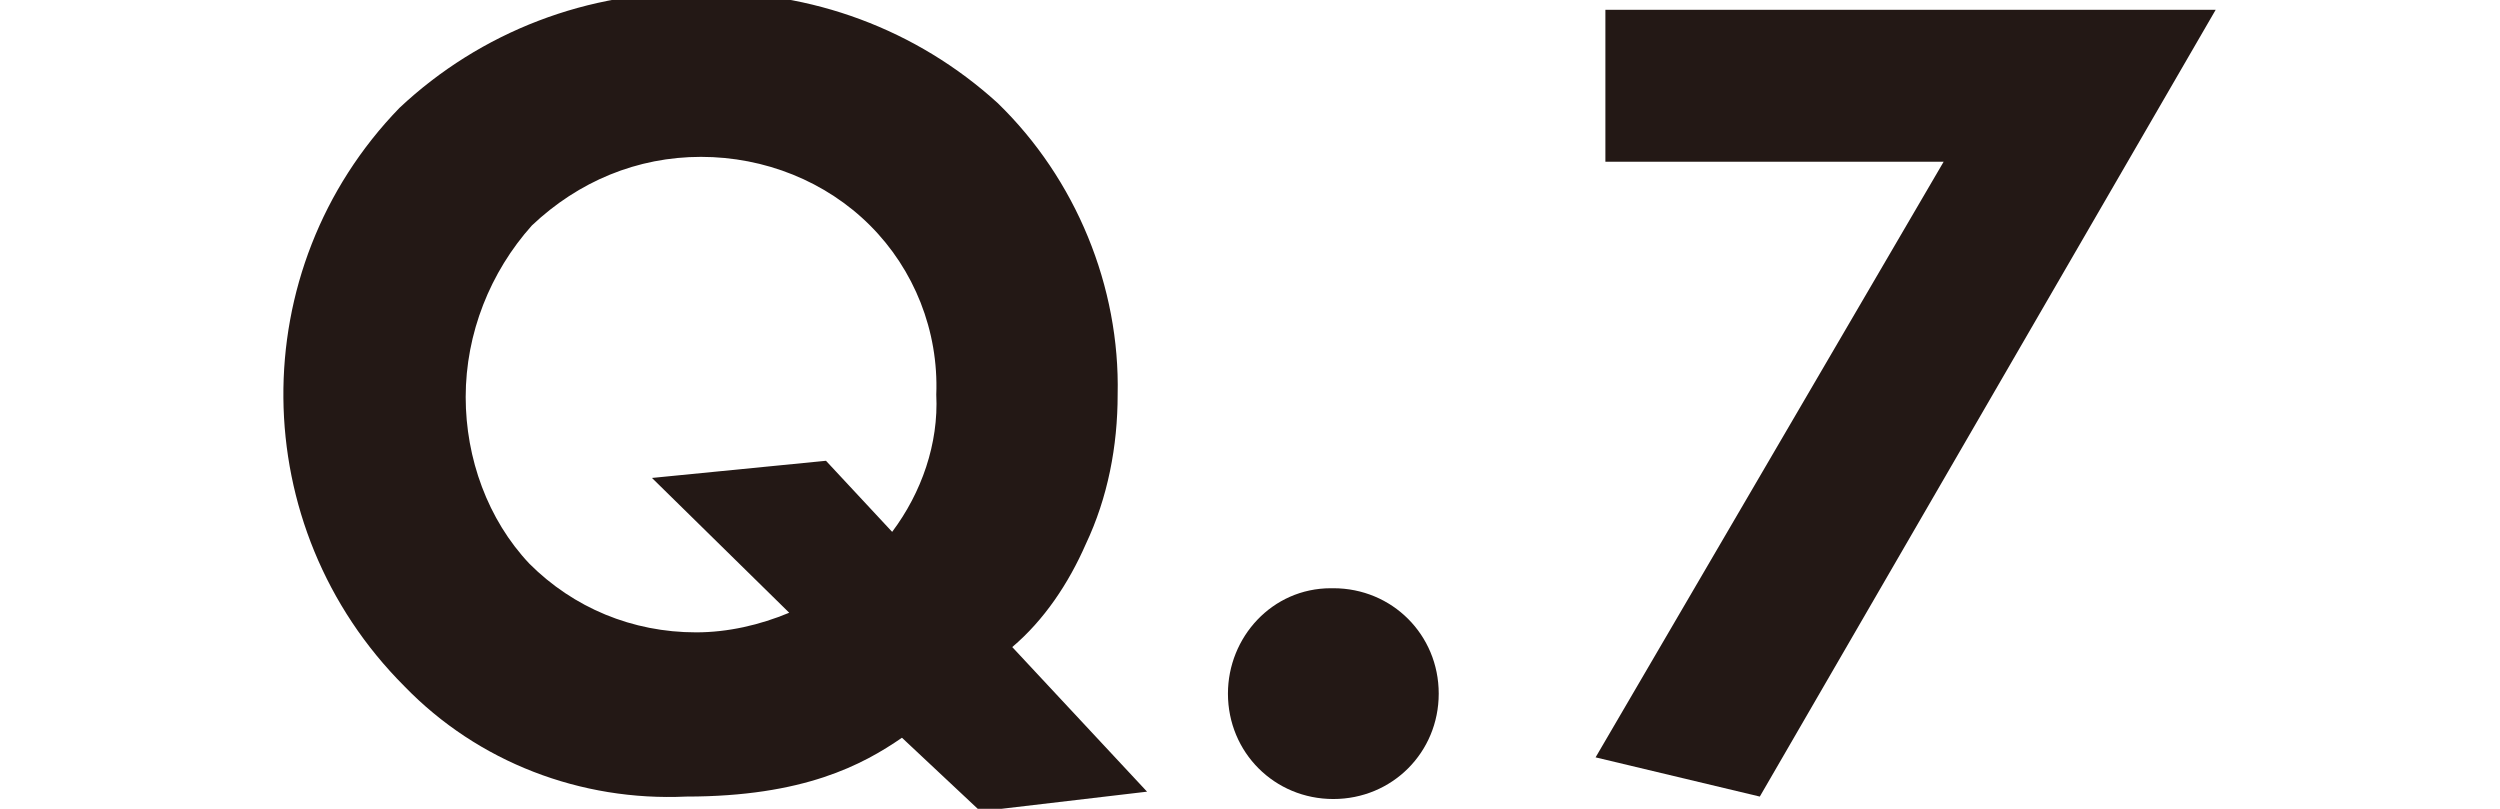
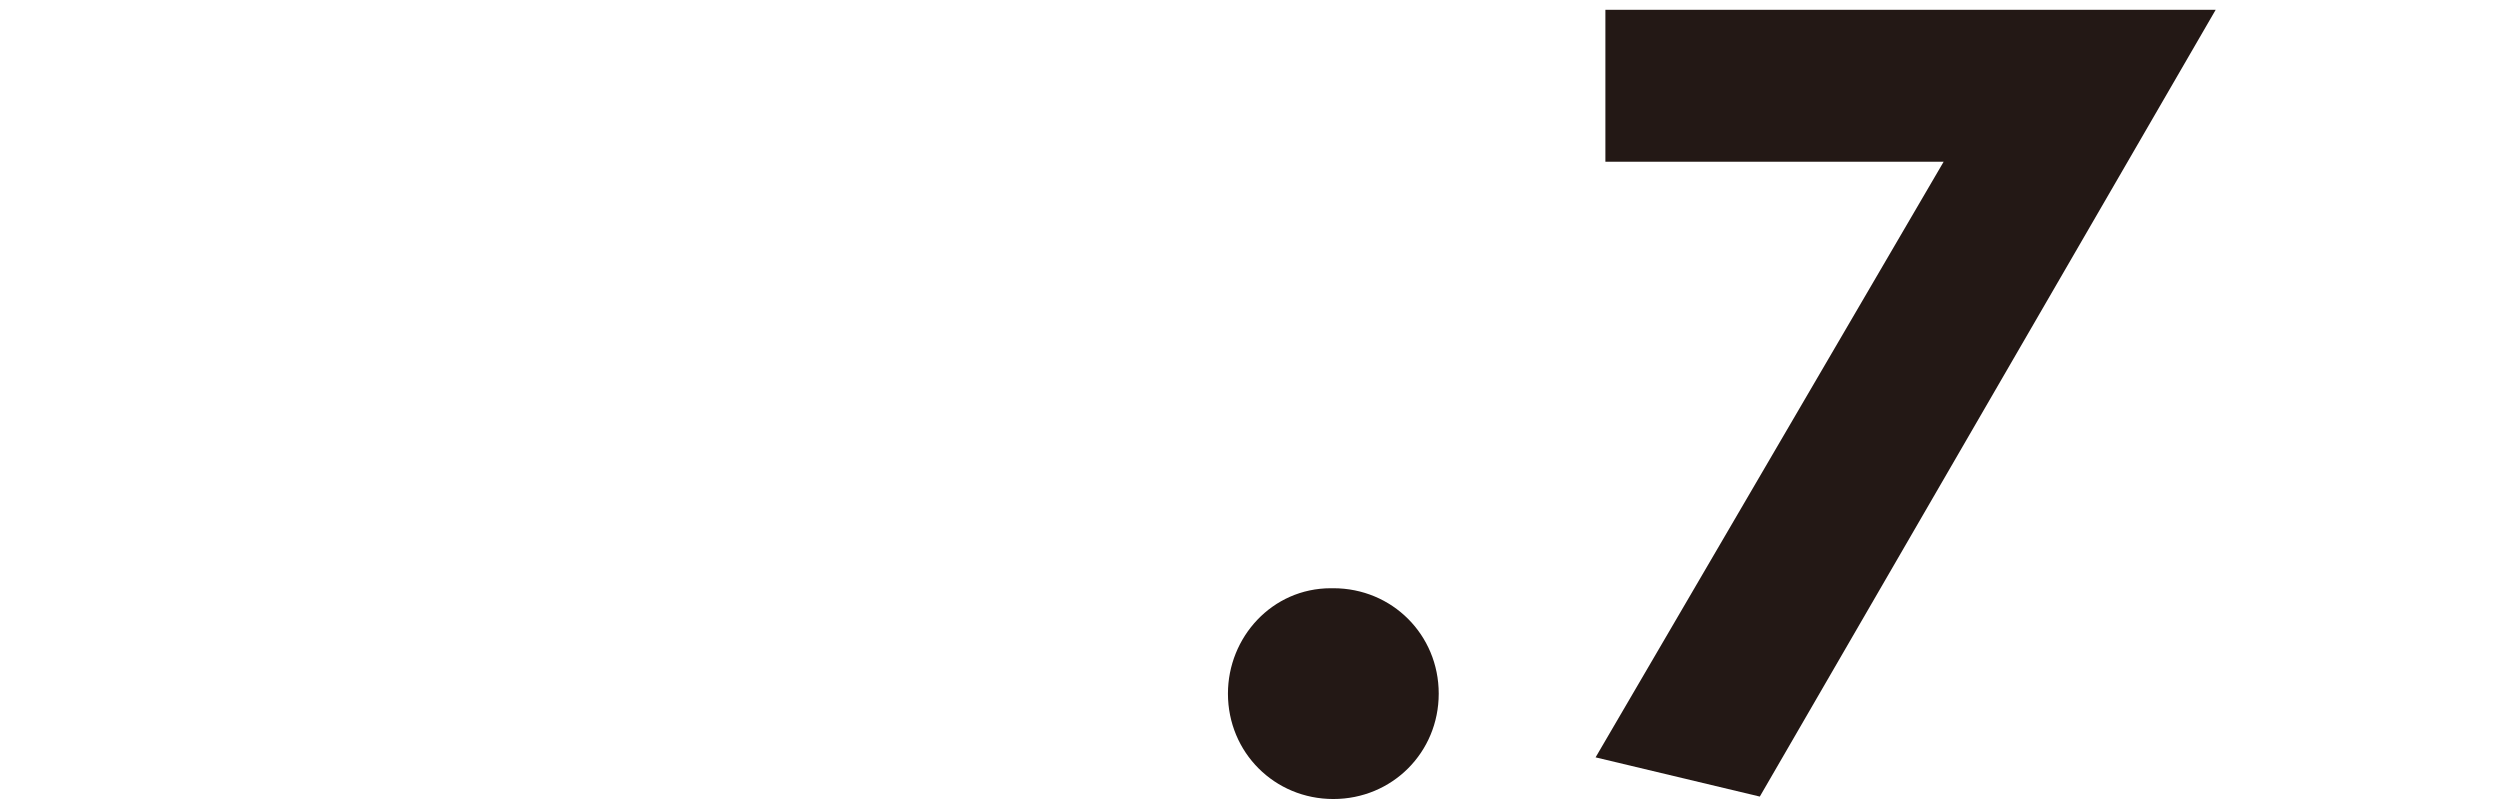
<svg xmlns="http://www.w3.org/2000/svg" version="1.1" id="レイヤー_1" x="0px" y="0px" viewBox="0 0 102 33" style="enable-background:new 0 0 102 33;" xml:space="preserve">
  <style type="text/css">
	.st0{fill:#231815;}
</style>
  <g id="レイヤー_2_1_">
    <g id="要素">
-       <path class="st0" d="M36.8,30.1c-1.6,1.1-4,2.4-8.8,2.4c-4.3,0.2-8.5-1.4-11.5-4.5C10,21.5,9.9,11,16.3,4.4    c3.3-3.1,7.7-4.8,12.3-4.7c4.5-0.1,8.8,1.5,12.1,4.5c3.2,3.1,5,7.5,4.9,11.9c0,2.1-0.4,4.2-1.3,6.1c-0.7,1.6-1.7,3.1-3,4.2    l5.5,5.9l-6.8,0.8L36.8,30.1z M36.4,21.7c1.2-1.6,1.9-3.6,1.8-5.6c0.1-2.6-0.9-5.1-2.7-6.9c-1.8-1.8-4.3-2.8-6.9-2.8    c-2.6,0-5,1-6.9,2.8C20,11.1,19,13.6,19,16.2c0,2.5,0.9,5,2.6,6.8c1.8,1.8,4.2,2.8,6.8,2.8c1.3,0,2.6-0.3,3.8-0.8l-5.6-5.5    l7.1-0.7L36.4,21.7z" />
-       <path class="st0" d="M54.4,24c2.4,0,4.3,1.9,4.3,4.3s-1.9,4.3-4.3,4.3c-2.4,0-4.3-1.9-4.3-4.3l0,0c0-2.3,1.8-4.3,4.2-4.3    C54.3,24,54.3,24,54.4,24z" />
+       <path class="st0" d="M54.4,24c2.4,0,4.3,1.9,4.3,4.3s-1.9,4.3-4.3,4.3c-2.4,0-4.3-1.9-4.3-4.3l0,0c0-2.3,1.8-4.3,4.2-4.3    C54.3,24,54.3,24,54.4,24" />
      <path class="st0" d="M79.3,6.6H65.5V0.4h24.9L71.8,32.5l-6.7-1.6L79.3,6.6z" />
    </g>
  </g>
</svg>